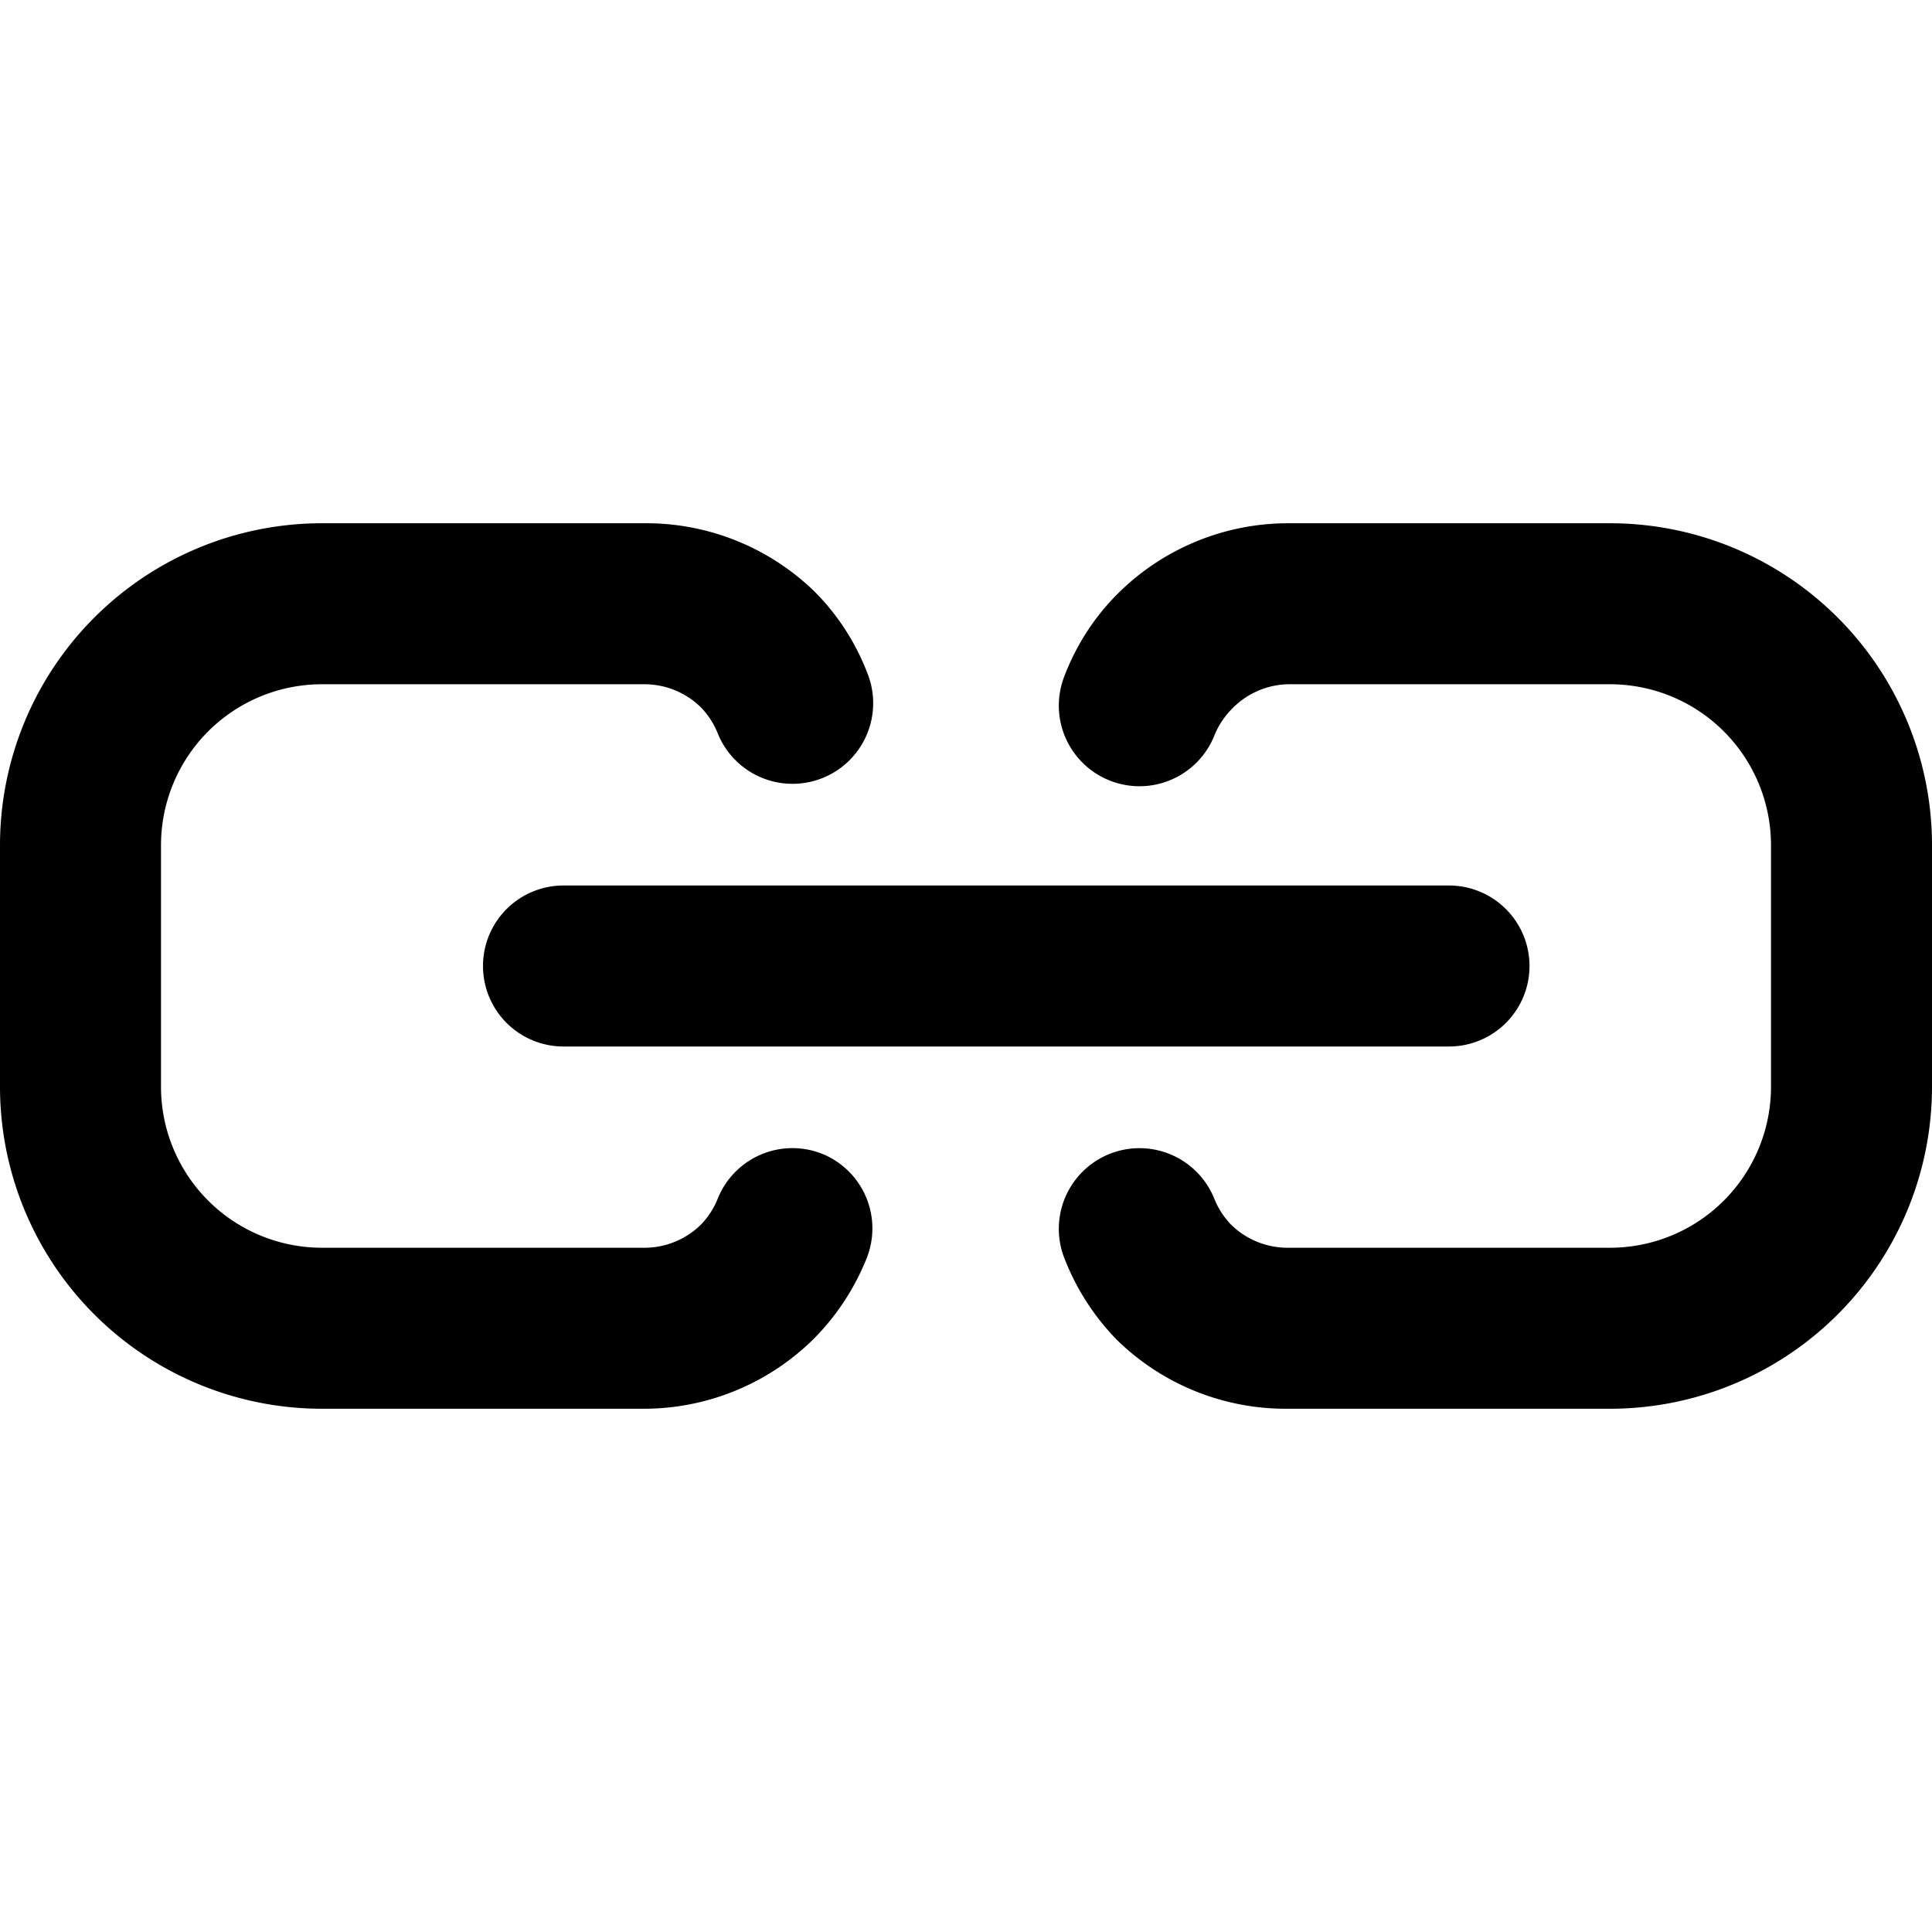
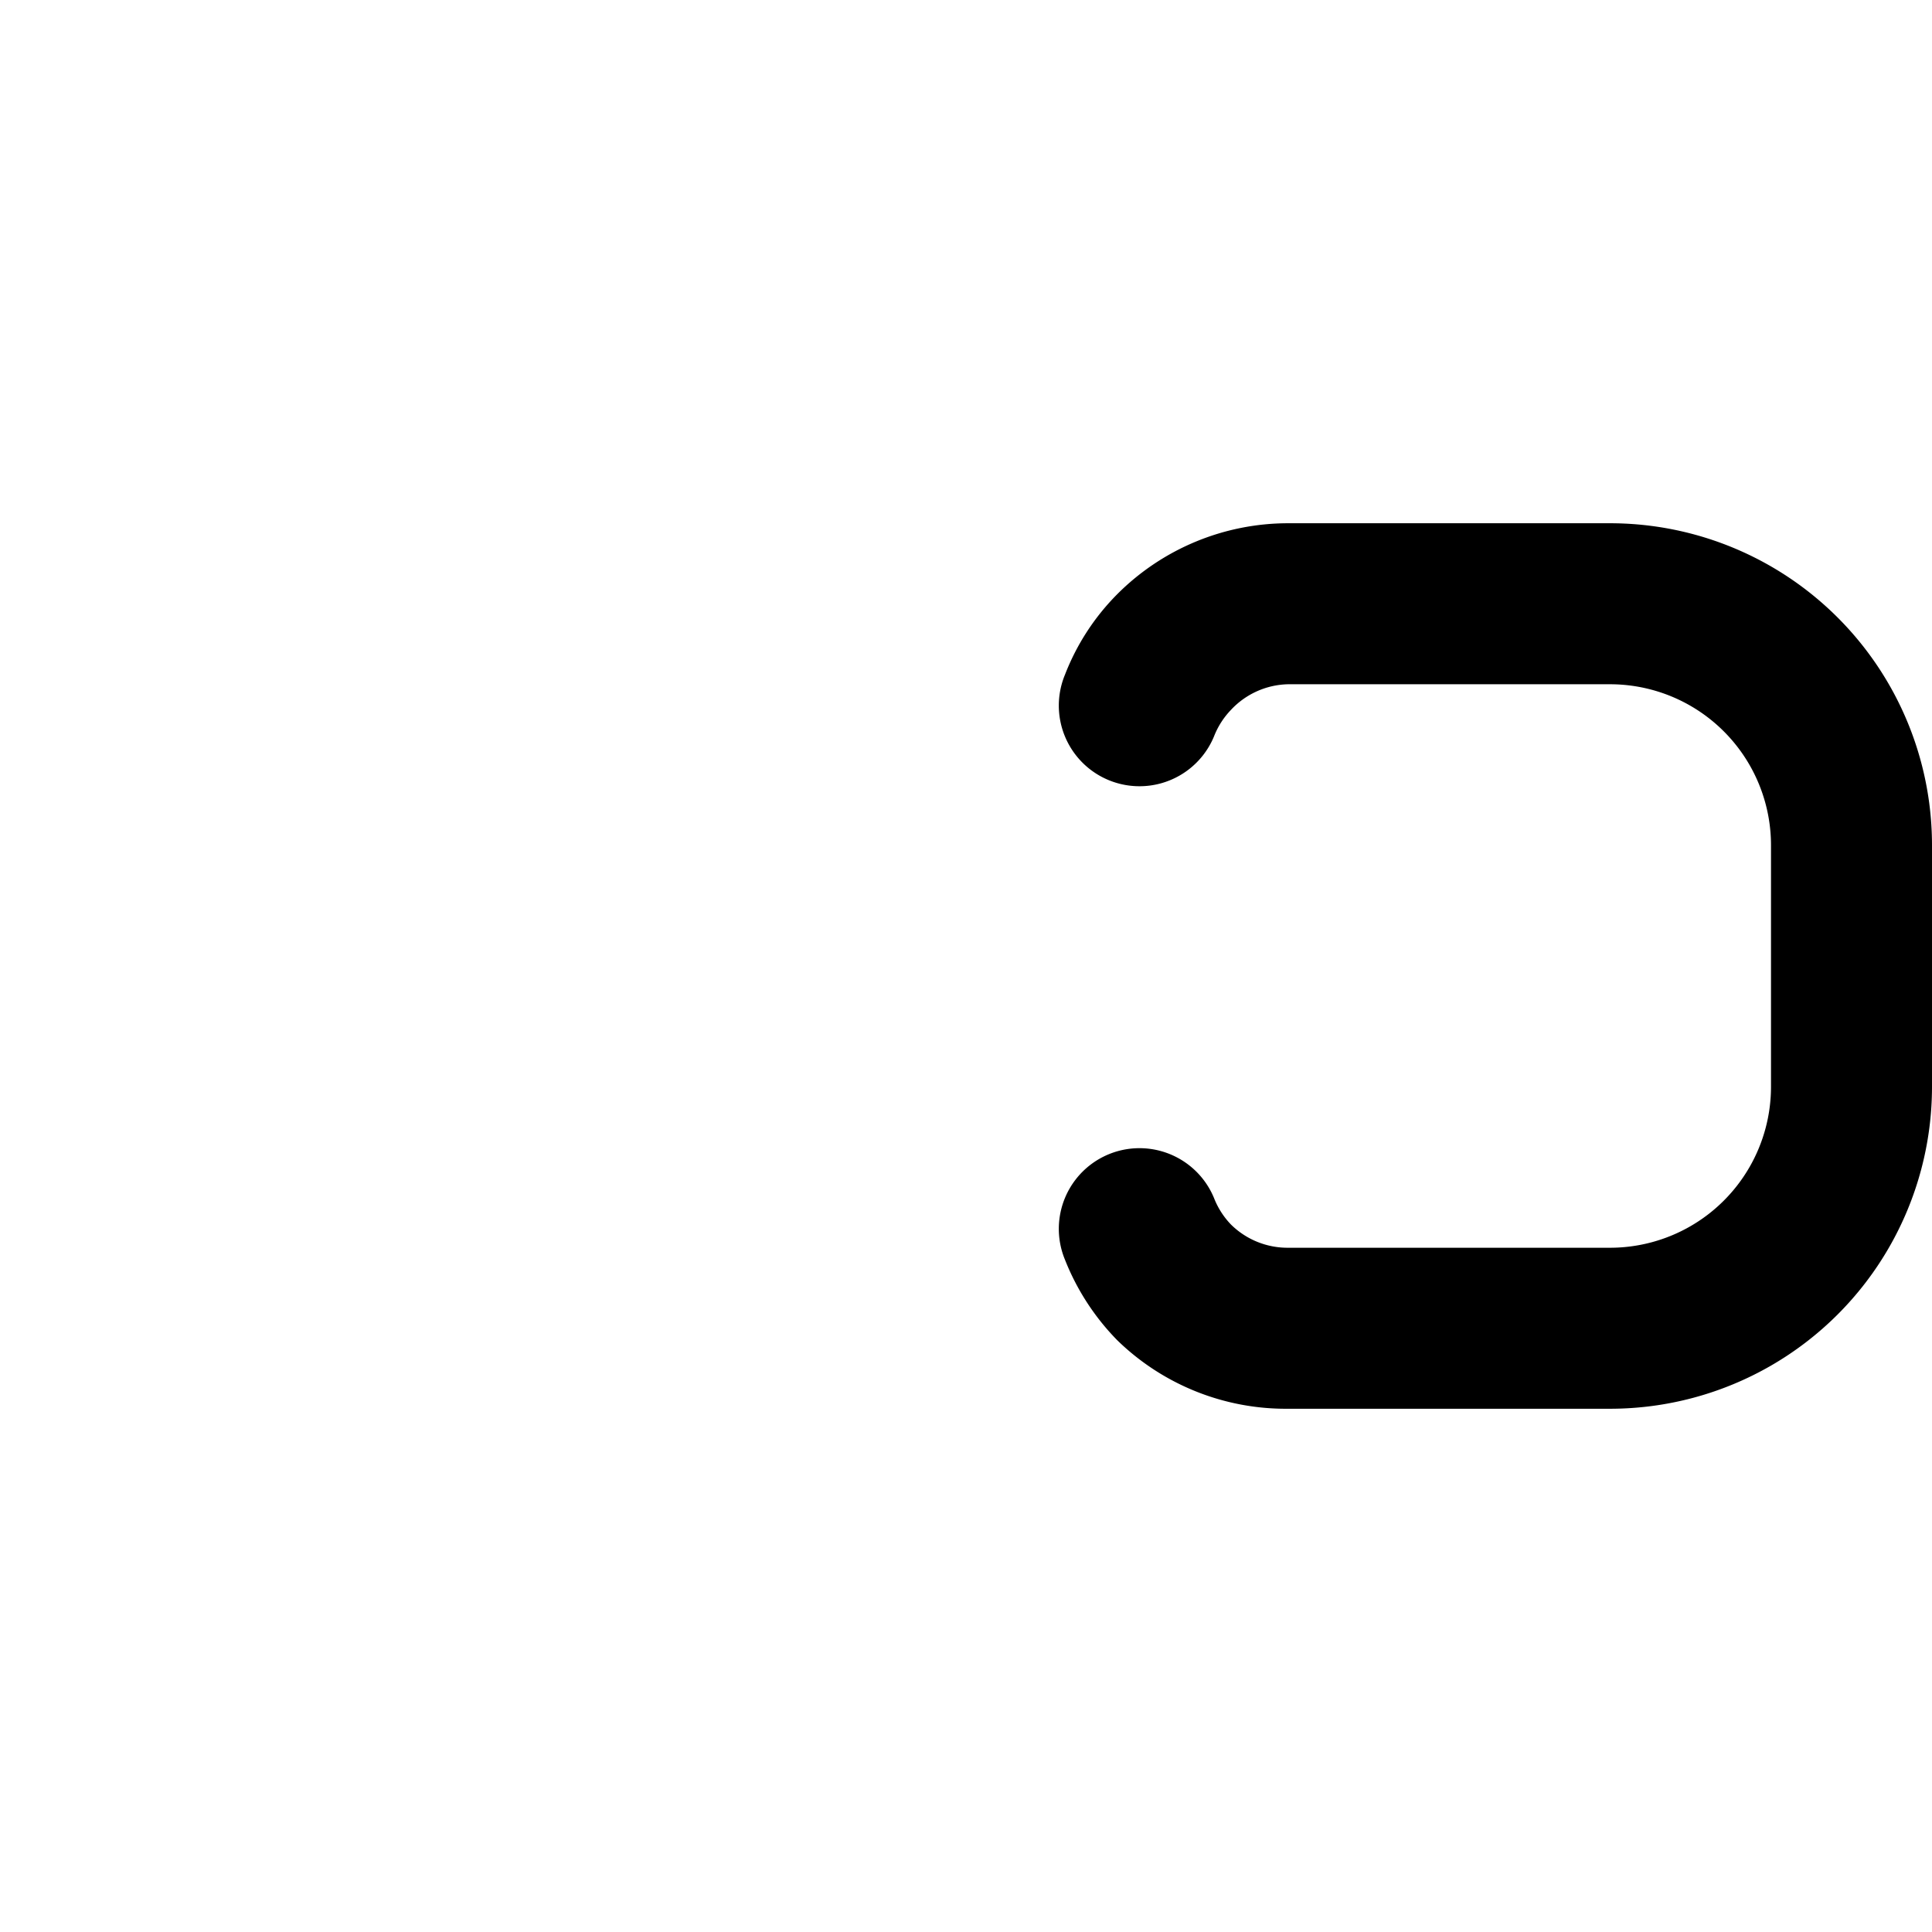
<svg xmlns="http://www.w3.org/2000/svg" viewBox="0 0 24 24">
  <g>
-     <path d="M10.23 14.34a1 1 0 0 0 -1.31 0.54 1 1 0 0 1 -0.21 0.33 1 1 0 0 1 -0.71 0.29H4a2 2 0 0 1 -2 -2v-3a2 2 0 0 1 2 -2h4a1 1 0 0 1 0.71 0.29 1 1 0 0 1 0.21 0.33 1 1 0 0 0 1.85 -0.77 2.9 2.9 0 0 0 -0.65 -1A3 3 0 0 0 8 6.5H4a4 4 0 0 0 -4 4v3a4 4 0 0 0 4 4h4a3 3 0 0 0 2.12 -0.88 3 3 0 0 0 0.65 -1 1 1 0 0 0 -0.54 -1.28Z" fill="#000000" stroke-width="1" />
-     <path d="M6 12a1 1 0 0 0 1 1h11a1 1 0 0 0 0 -2H7a1 1 0 0 0 -1 1Z" fill="#000000" stroke-width="1" />
    <path d="M20 6.5h-4a3 3 0 0 0 -2.12 0.88 2.9 2.9 0 0 0 -0.65 1 1 1 0 1 0 1.85 0.77 1 1 0 0 1 0.21 -0.33A1 1 0 0 1 16 8.5h4a2 2 0 0 1 2 2v3a2 2 0 0 1 -2 2h-4a1 1 0 0 1 -0.71 -0.29 1 1 0 0 1 -0.21 -0.33 1 1 0 1 0 -1.85 0.77 3 3 0 0 0 0.65 1 3 3 0 0 0 2.12 0.85h4a4 4 0 0 0 4 -4v-3a4 4 0 0 0 -4 -4Z" fill="#000000" stroke-width="1" />
  </g>
</svg>